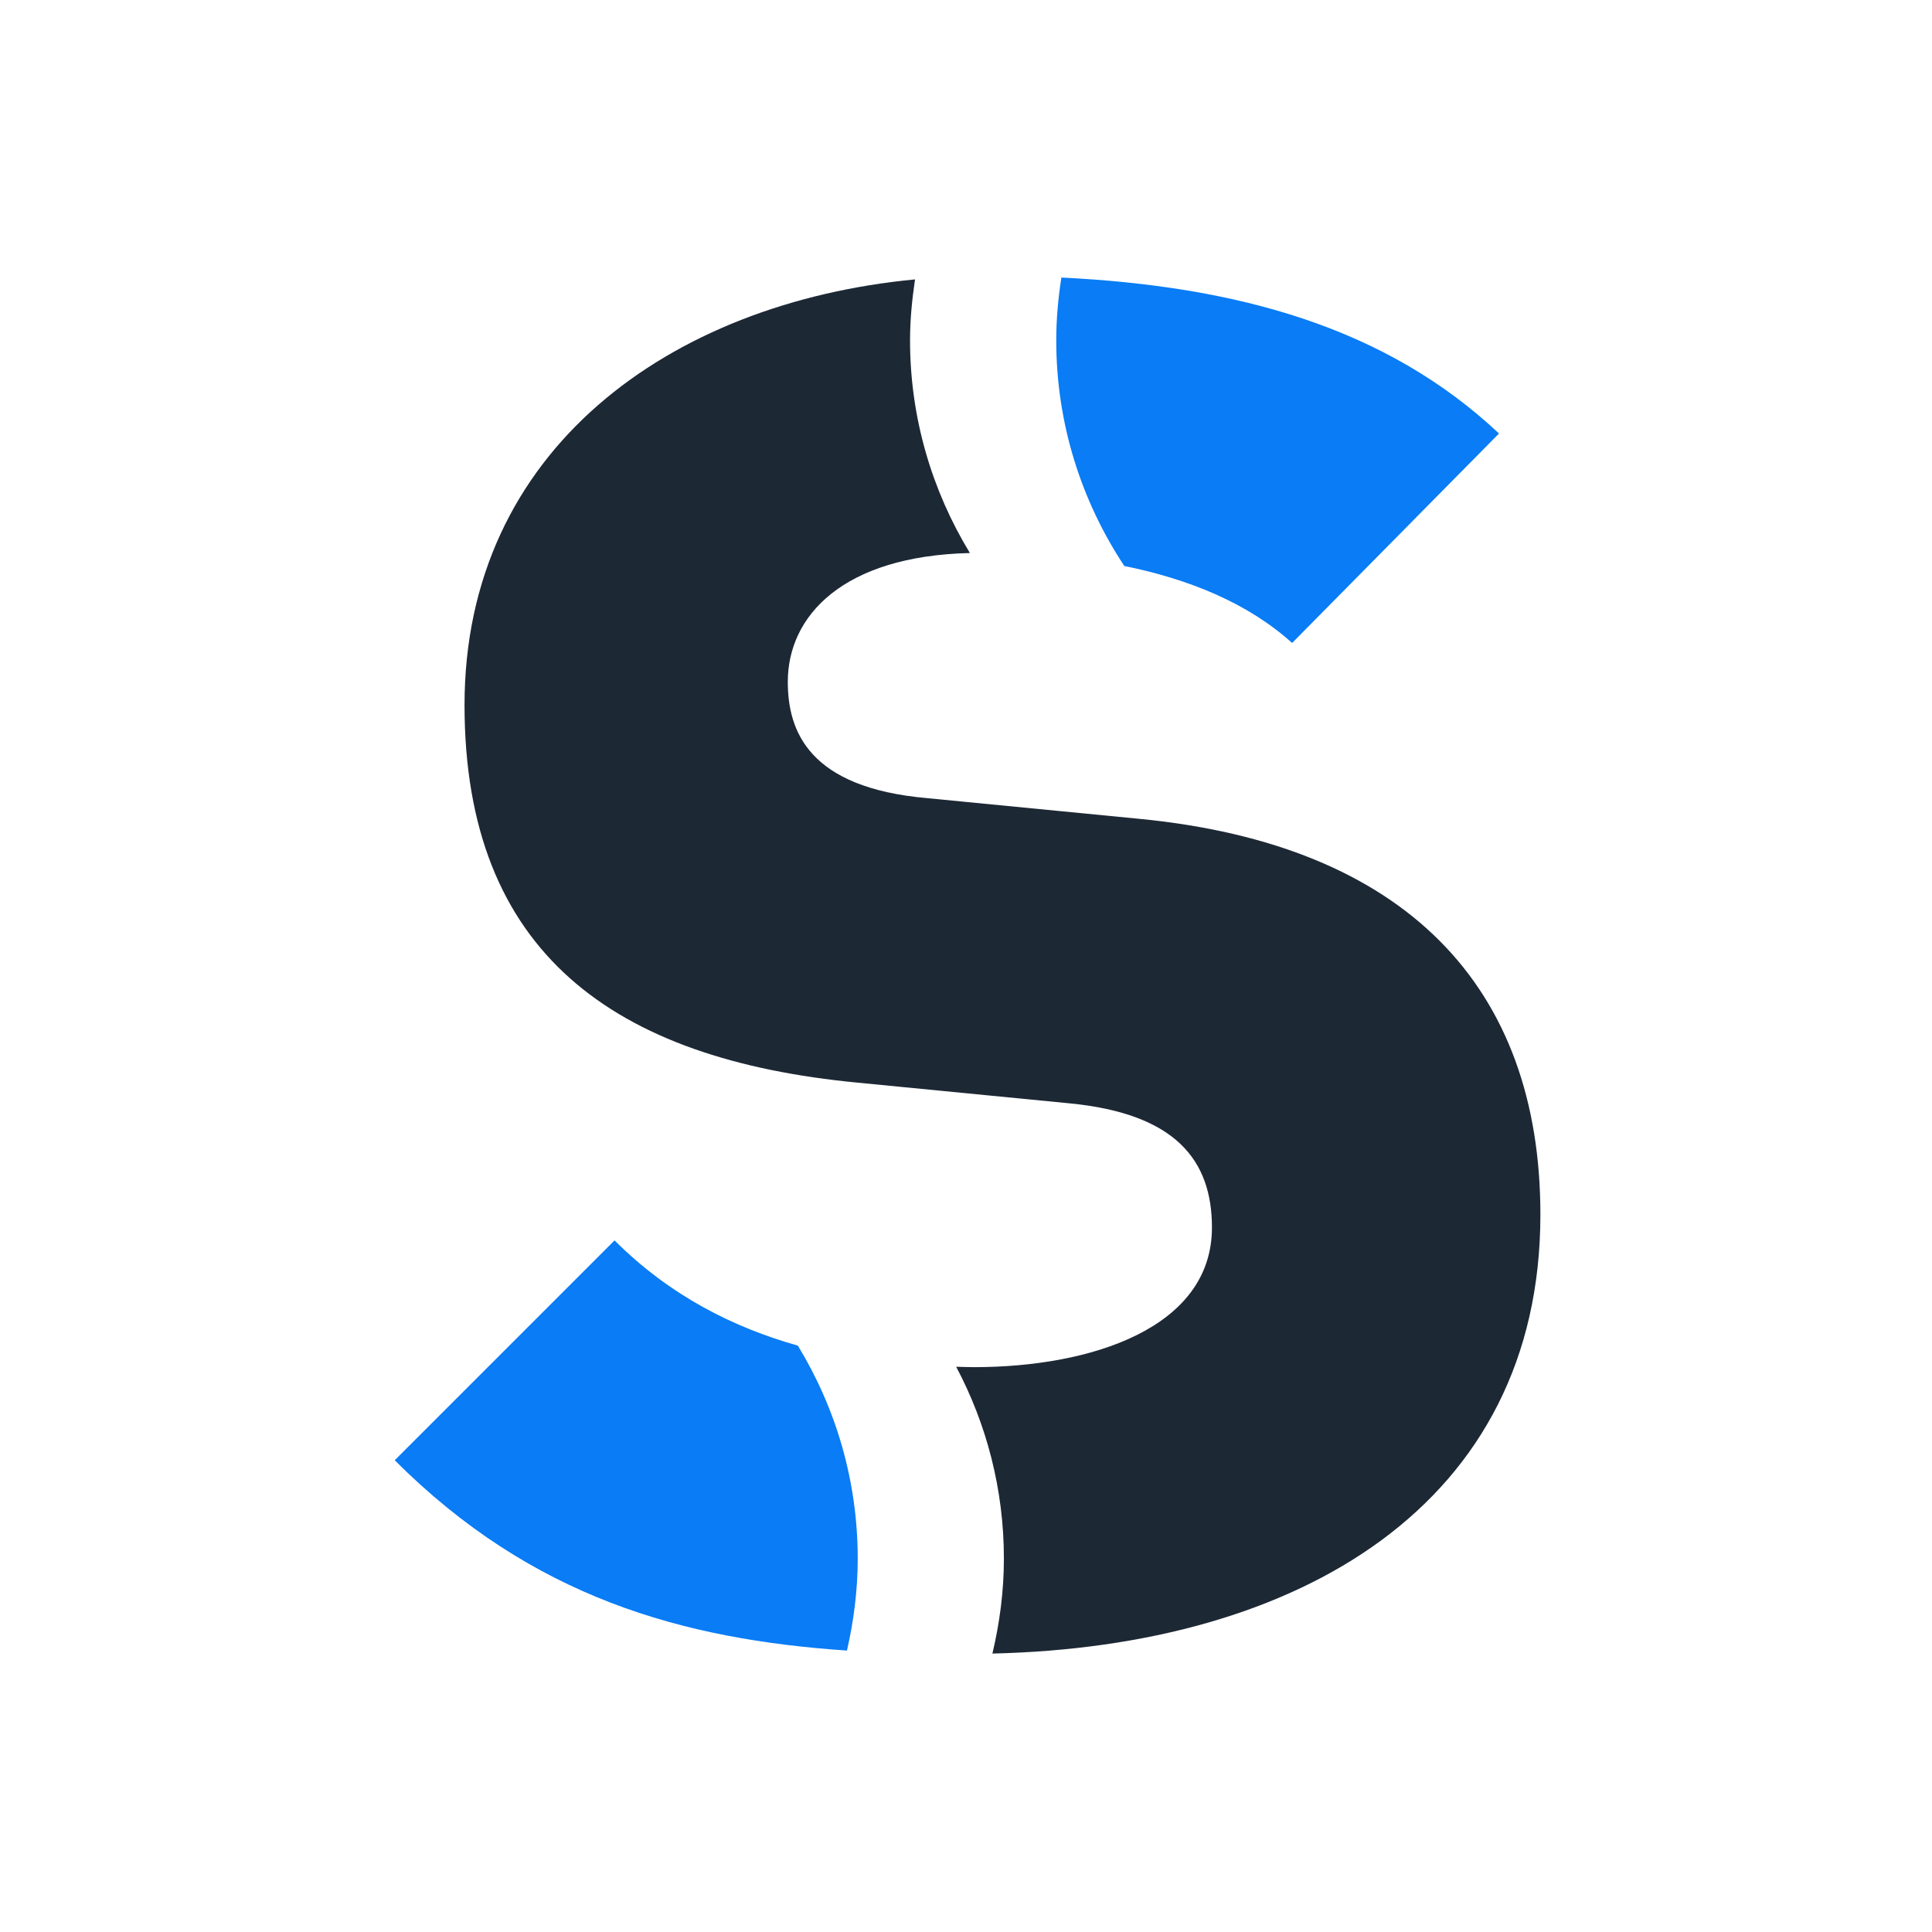
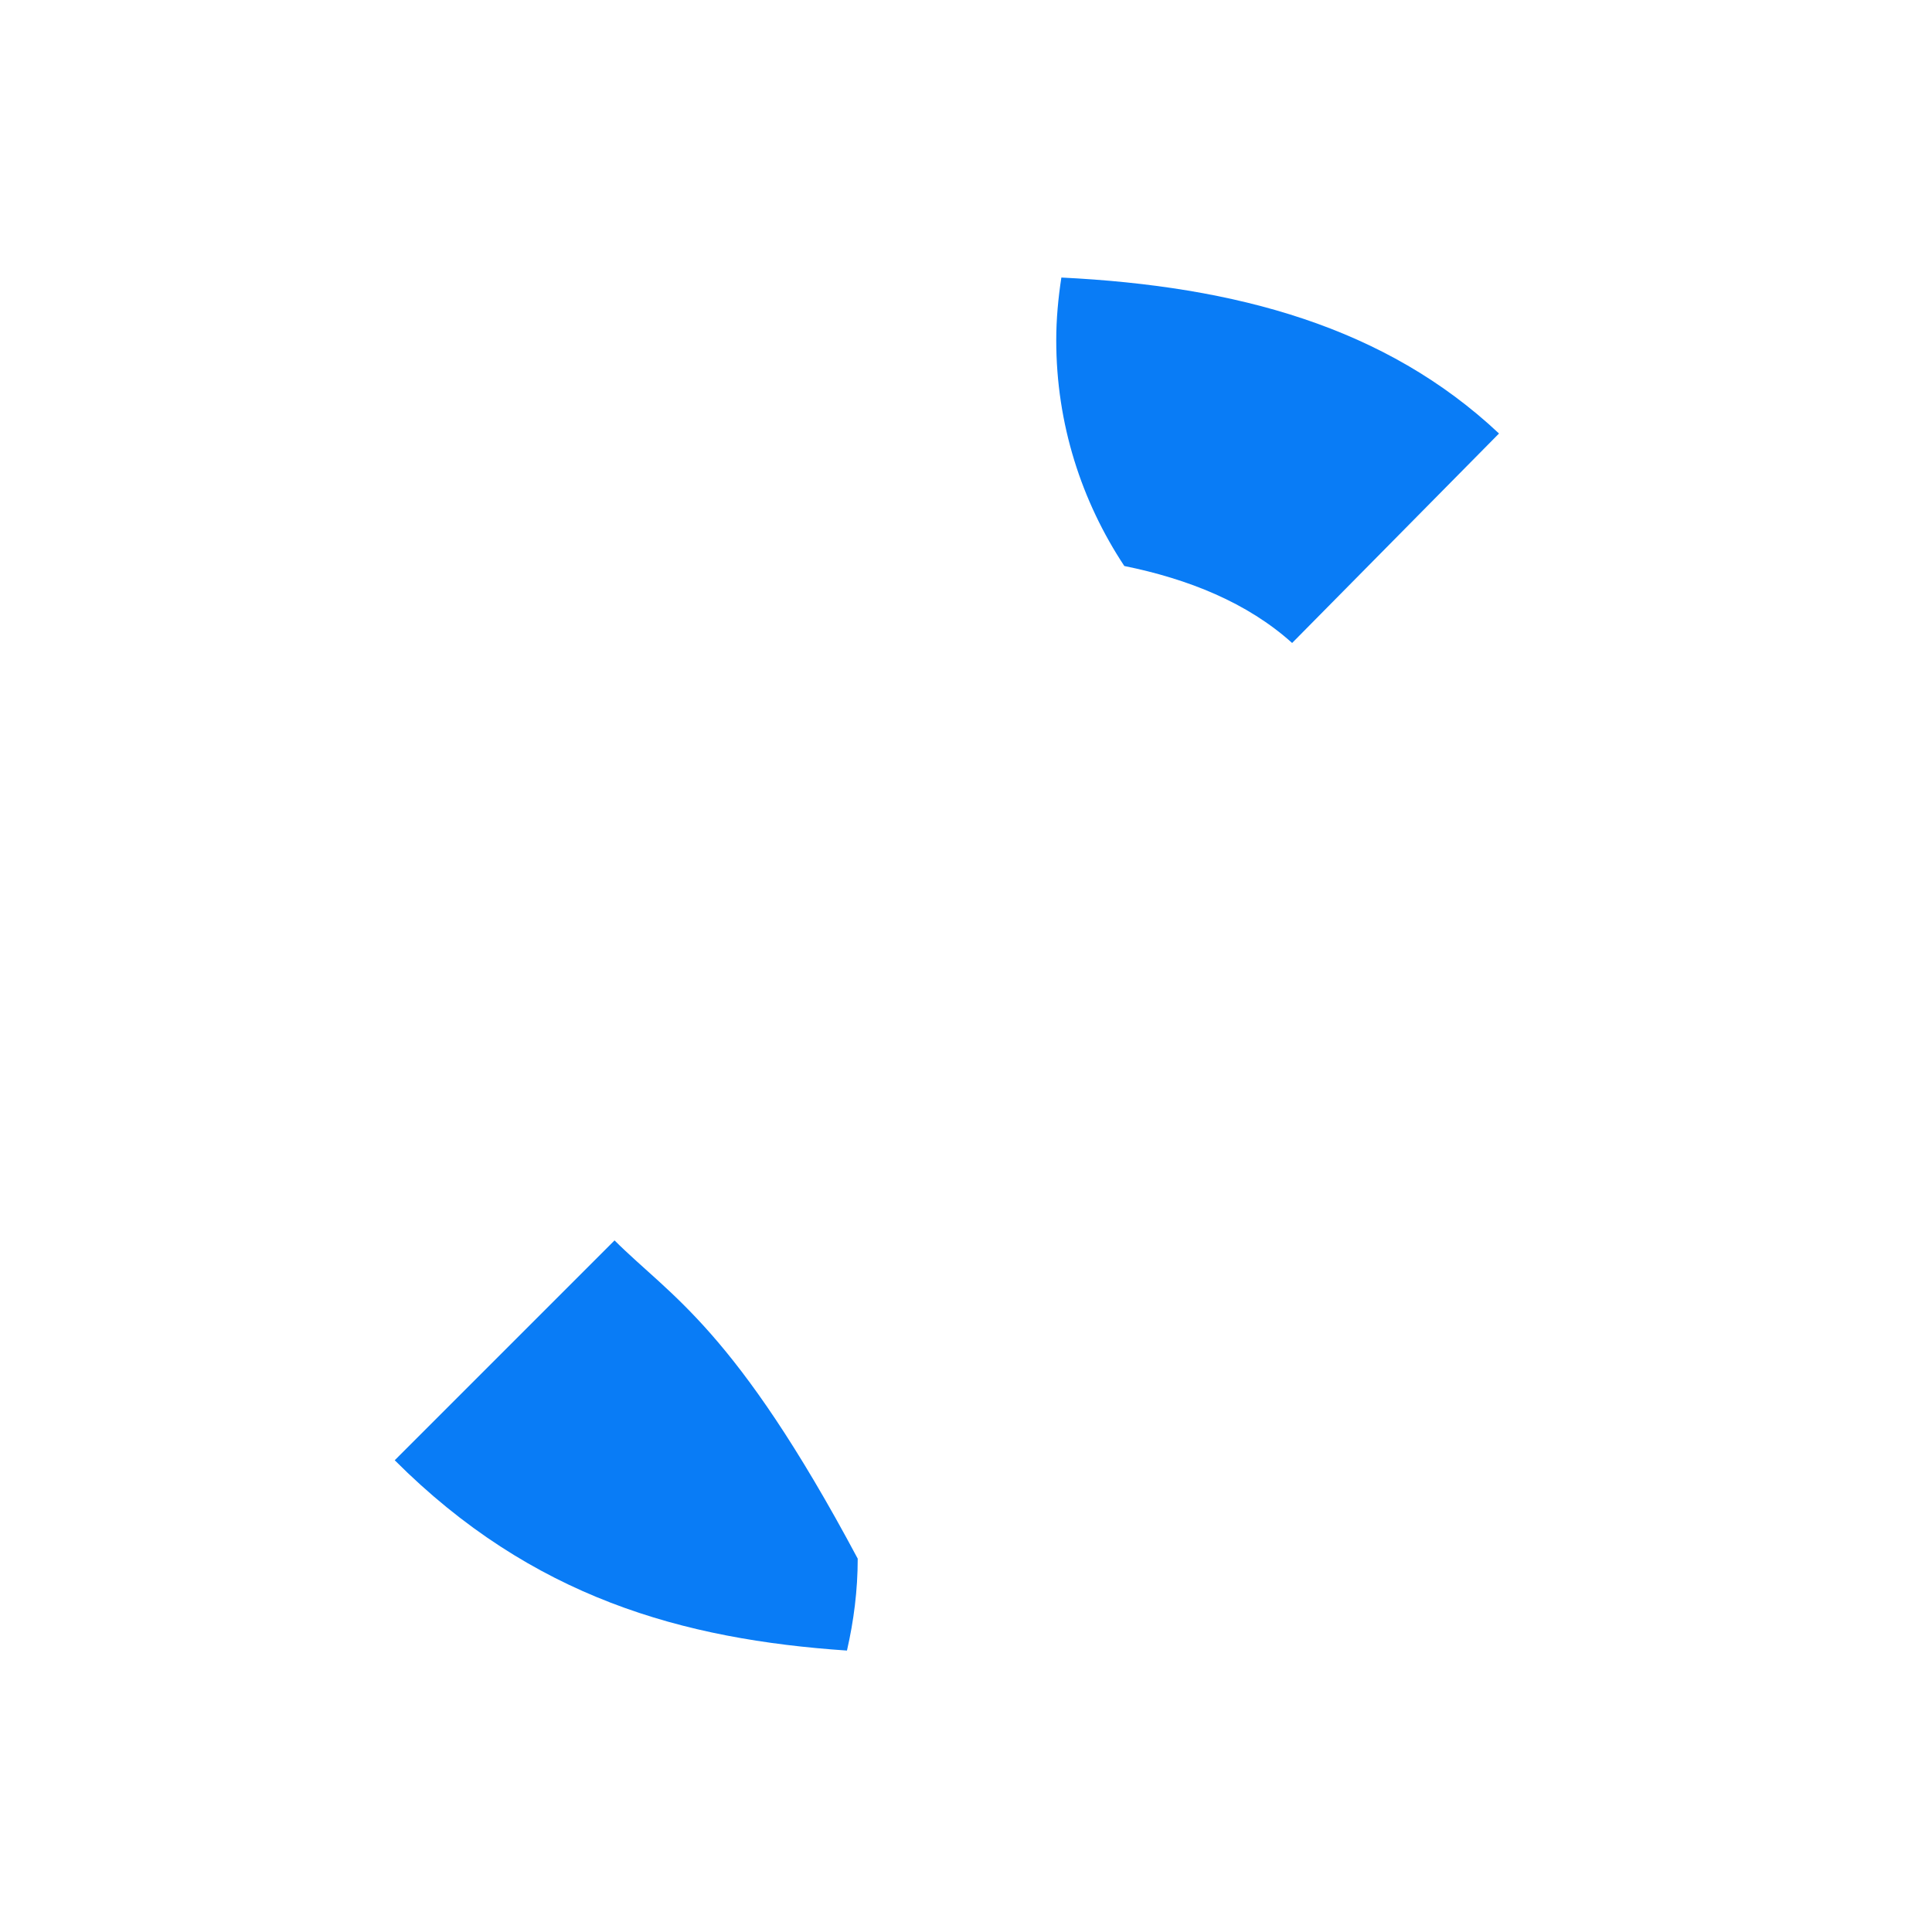
<svg xmlns="http://www.w3.org/2000/svg" xmlns:ns1="http://www.serif.com/" width="100%" height="100%" viewBox="0 0 1024 1024" version="1.1" xml:space="preserve" style="fill-rule:evenodd;clip-rule:evenodd;stroke-linejoin:round;stroke-miterlimit:2;">
  <rect x="0" y="0" width="1024" height="1024" fill="#333333" stroke="none" />
  <rect id="Logo-Square-Color" ns1:id="Logo Square Color" x="0" y="0" width="1024" height="1024" style="fill:none;" />
  <clipPath id="_clip1">
    <rect id="Logo-Square-Color1" ns1:id="Logo Square Color" x="0" y="0" width="1024" height="1024" />
  </clipPath>
  <style>
        path {
            fill-rule: nonzero;
        }
        .primary {
            fill: #097cf6;
        }
        .secondary {
            fill: #1d2835;
        }
        @media (prefers-color-scheme: dark) {
            .secondary {
                fill: #EAF1F5;
            }
        }
    </style>
  <g clip-path="url(#_clip1)">
    <rect id="White-bg" ns1:id="White bg" x="-20" y="-20" width="1060" height="1060" style="fill:white;" />
    <g transform="matrix(14.143,0,0,14.143,-4001.47,-5609.79)">
      <g transform="matrix(1,0,0,1,322.705,420.744)">
        <path d="M0,-13.695C-0.118,-12.927 -0.192,-12.144 -0.192,-11.343C-0.192,-8.213 0.754,-5.312 2.359,-2.885C4.76,-2.397 6.967,-1.513 8.648,0L16.401,-7.85C12.161,-11.836 6.586,-13.373 0,-13.695" class="primary" />
      </g>
      <g transform="matrix(1,0,0,1,314.67,443.133)">
-         <path d="M0,15.371C0.254,14.262 0.403,13.113 0.403,11.926C0.403,8.999 -0.422,6.271 -1.841,3.943C-4.211,3.278 -6.619,2.091 -8.71,0L-16.948,8.239C-11.802,13.386 -6.151,14.954 0,15.371" class="primary" />
+         <path d="M0,15.371C0.254,14.262 0.403,13.113 0.403,11.926C-4.211,3.278 -6.619,2.091 -8.71,0L-16.948,8.239C-11.802,13.386 -6.151,14.954 0,15.371" class="primary" />
      </g>
      <g transform="matrix(1,0,0,1,325.635,438.4)">
-         <path d="M0,-11.065L-7.949,-11.84C-12.406,-12.228 -13.182,-14.36 -13.182,-16.201C-13.182,-18.659 -11.133,-20.916 -6.358,-21.027C-7.772,-23.354 -8.601,-26.076 -8.601,-28.998C-8.601,-29.776 -8.525,-30.534 -8.414,-31.281C-17.589,-30.408 -25.297,-24.903 -25.297,-15.329C-25.297,-6.025 -19.676,-2.051 -10.565,-1.179L-2.618,-0.403C1.355,-0.016 2.713,1.729 2.713,4.249C2.713,8.029 -1.842,9.483 -6.203,9.483C-6.416,9.483 -6.65,9.472 -6.872,9.468C-5.734,11.615 -5.084,14.06 -5.084,16.659C-5.084,17.885 -5.243,19.072 -5.514,20.216C5.986,19.955 15.022,14.631 15.022,3.764C15.022,-4.765 9.982,-10.096 0,-11.065" class="secondary" />
-       </g>
+         </g>
    </g>
  </g>
</svg>